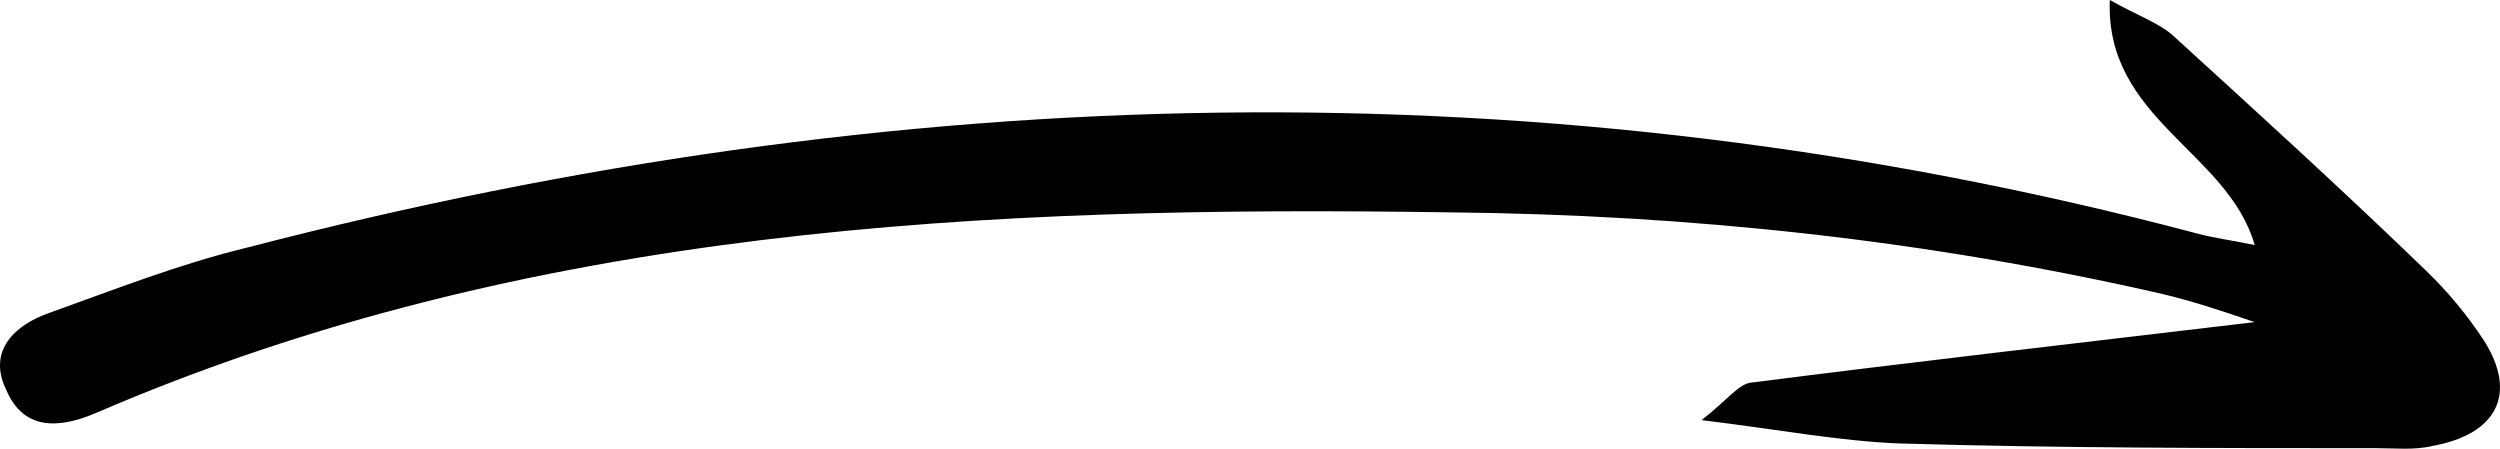
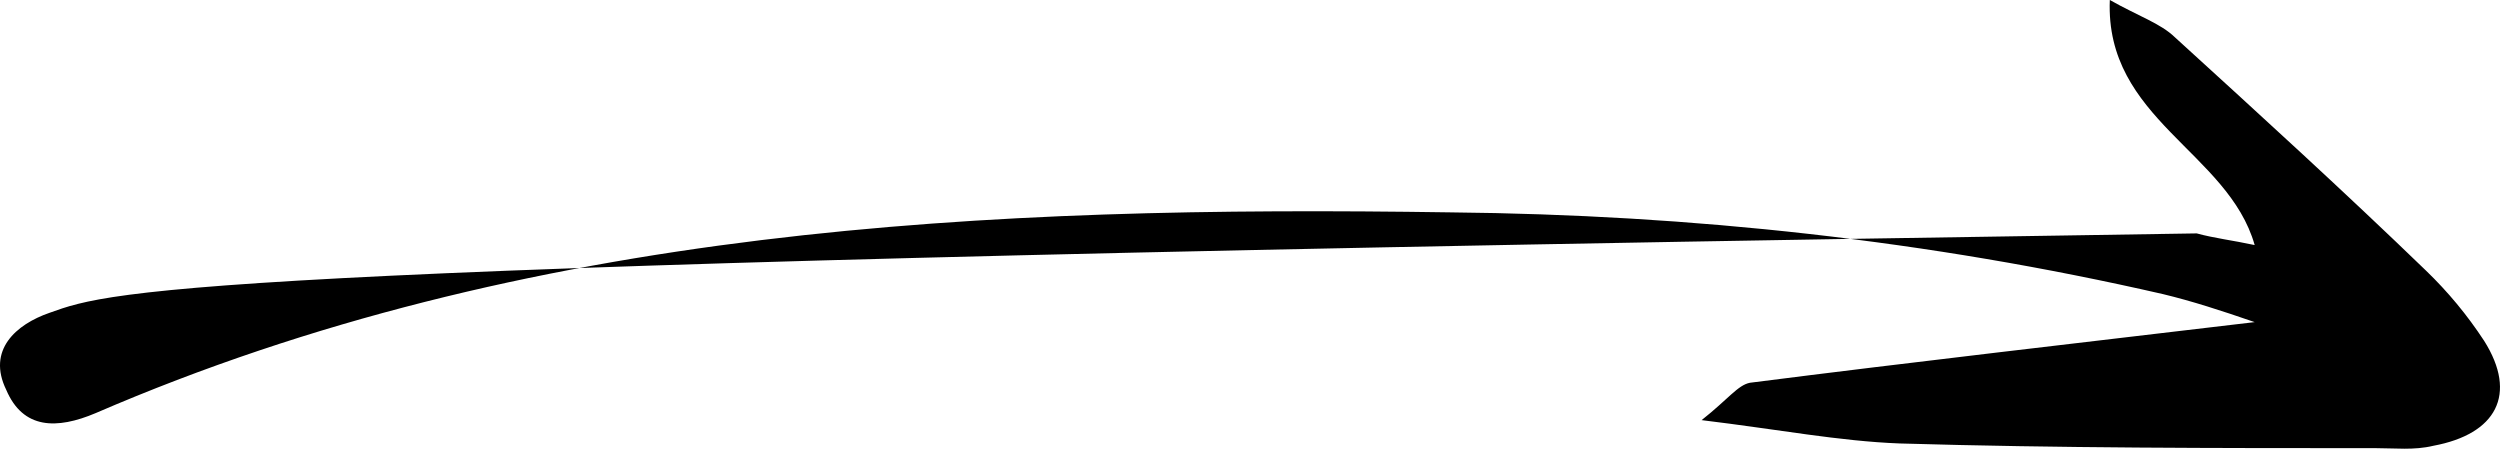
<svg xmlns="http://www.w3.org/2000/svg" width="39" height="7" viewBox="0 0 39 7" fill="none">
-   <path d="M35.173 5.025C32.423 5.352 29.861 5.644 27.299 5.971C27.11 6.008 26.96 6.226 26.545 6.554C27.751 6.7 28.693 6.882 29.635 6.918C32.121 6.991 34.57 6.991 37.057 6.991C37.358 6.991 37.66 7.027 37.961 6.954C38.941 6.772 39.28 6.153 38.752 5.316C38.489 4.915 38.187 4.551 37.848 4.224C36.567 2.986 35.248 1.784 33.93 0.583C33.704 0.364 33.365 0.255 32.913 0C32.837 1.857 34.759 2.367 35.173 3.823C34.834 3.75 34.533 3.714 34.269 3.641C24.096 0.947 13.961 1.238 3.864 3.86C2.809 4.114 1.792 4.515 0.775 4.879C0.247 5.061 -0.205 5.462 0.097 6.081C0.36 6.7 0.888 6.7 1.491 6.445C8.235 3.532 15.393 3.204 22.627 3.313C26.395 3.35 30.087 3.75 33.742 4.588C34.194 4.697 34.646 4.843 35.173 5.025Z" fill="currentColor" />
+   <path d="M35.173 5.025C32.423 5.352 29.861 5.644 27.299 5.971C27.11 6.008 26.96 6.226 26.545 6.554C27.751 6.7 28.693 6.882 29.635 6.918C32.121 6.991 34.57 6.991 37.057 6.991C37.358 6.991 37.66 7.027 37.961 6.954C38.941 6.772 39.28 6.153 38.752 5.316C38.489 4.915 38.187 4.551 37.848 4.224C36.567 2.986 35.248 1.784 33.93 0.583C33.704 0.364 33.365 0.255 32.913 0C32.837 1.857 34.759 2.367 35.173 3.823C34.834 3.75 34.533 3.714 34.269 3.641C2.809 4.114 1.792 4.515 0.775 4.879C0.247 5.061 -0.205 5.462 0.097 6.081C0.36 6.7 0.888 6.7 1.491 6.445C8.235 3.532 15.393 3.204 22.627 3.313C26.395 3.35 30.087 3.75 33.742 4.588C34.194 4.697 34.646 4.843 35.173 5.025Z" fill="currentColor" />
</svg>